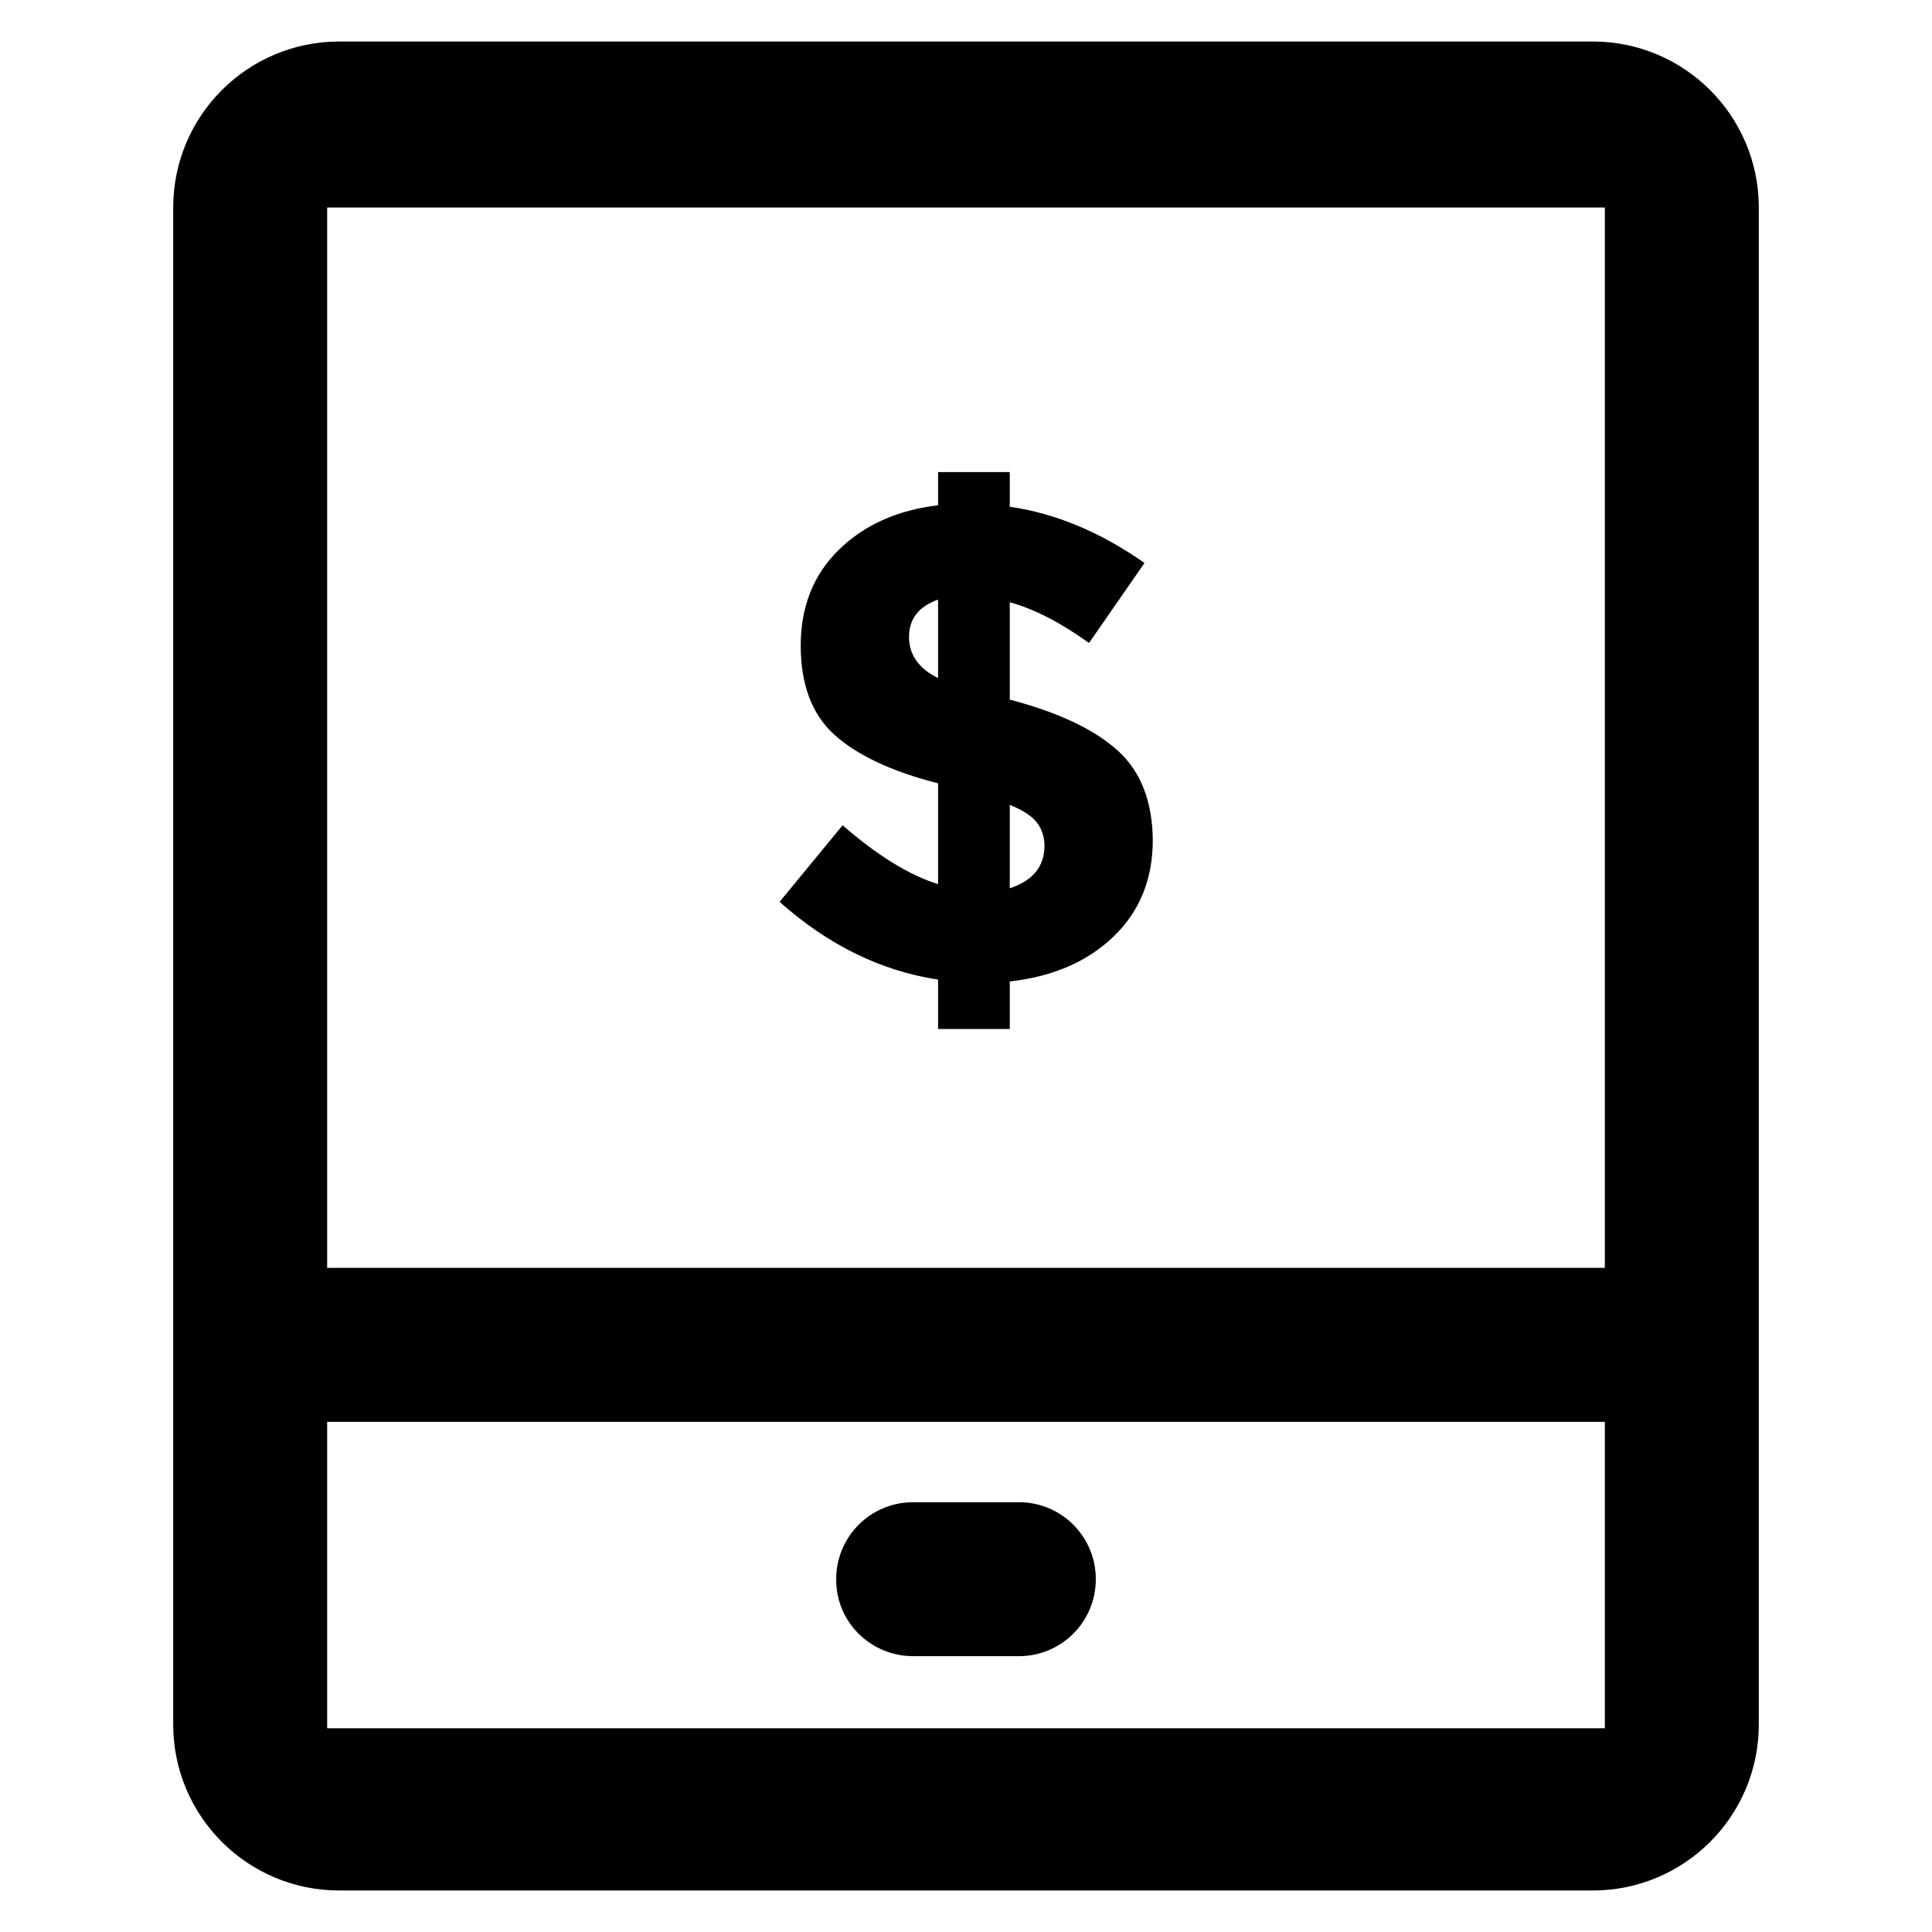
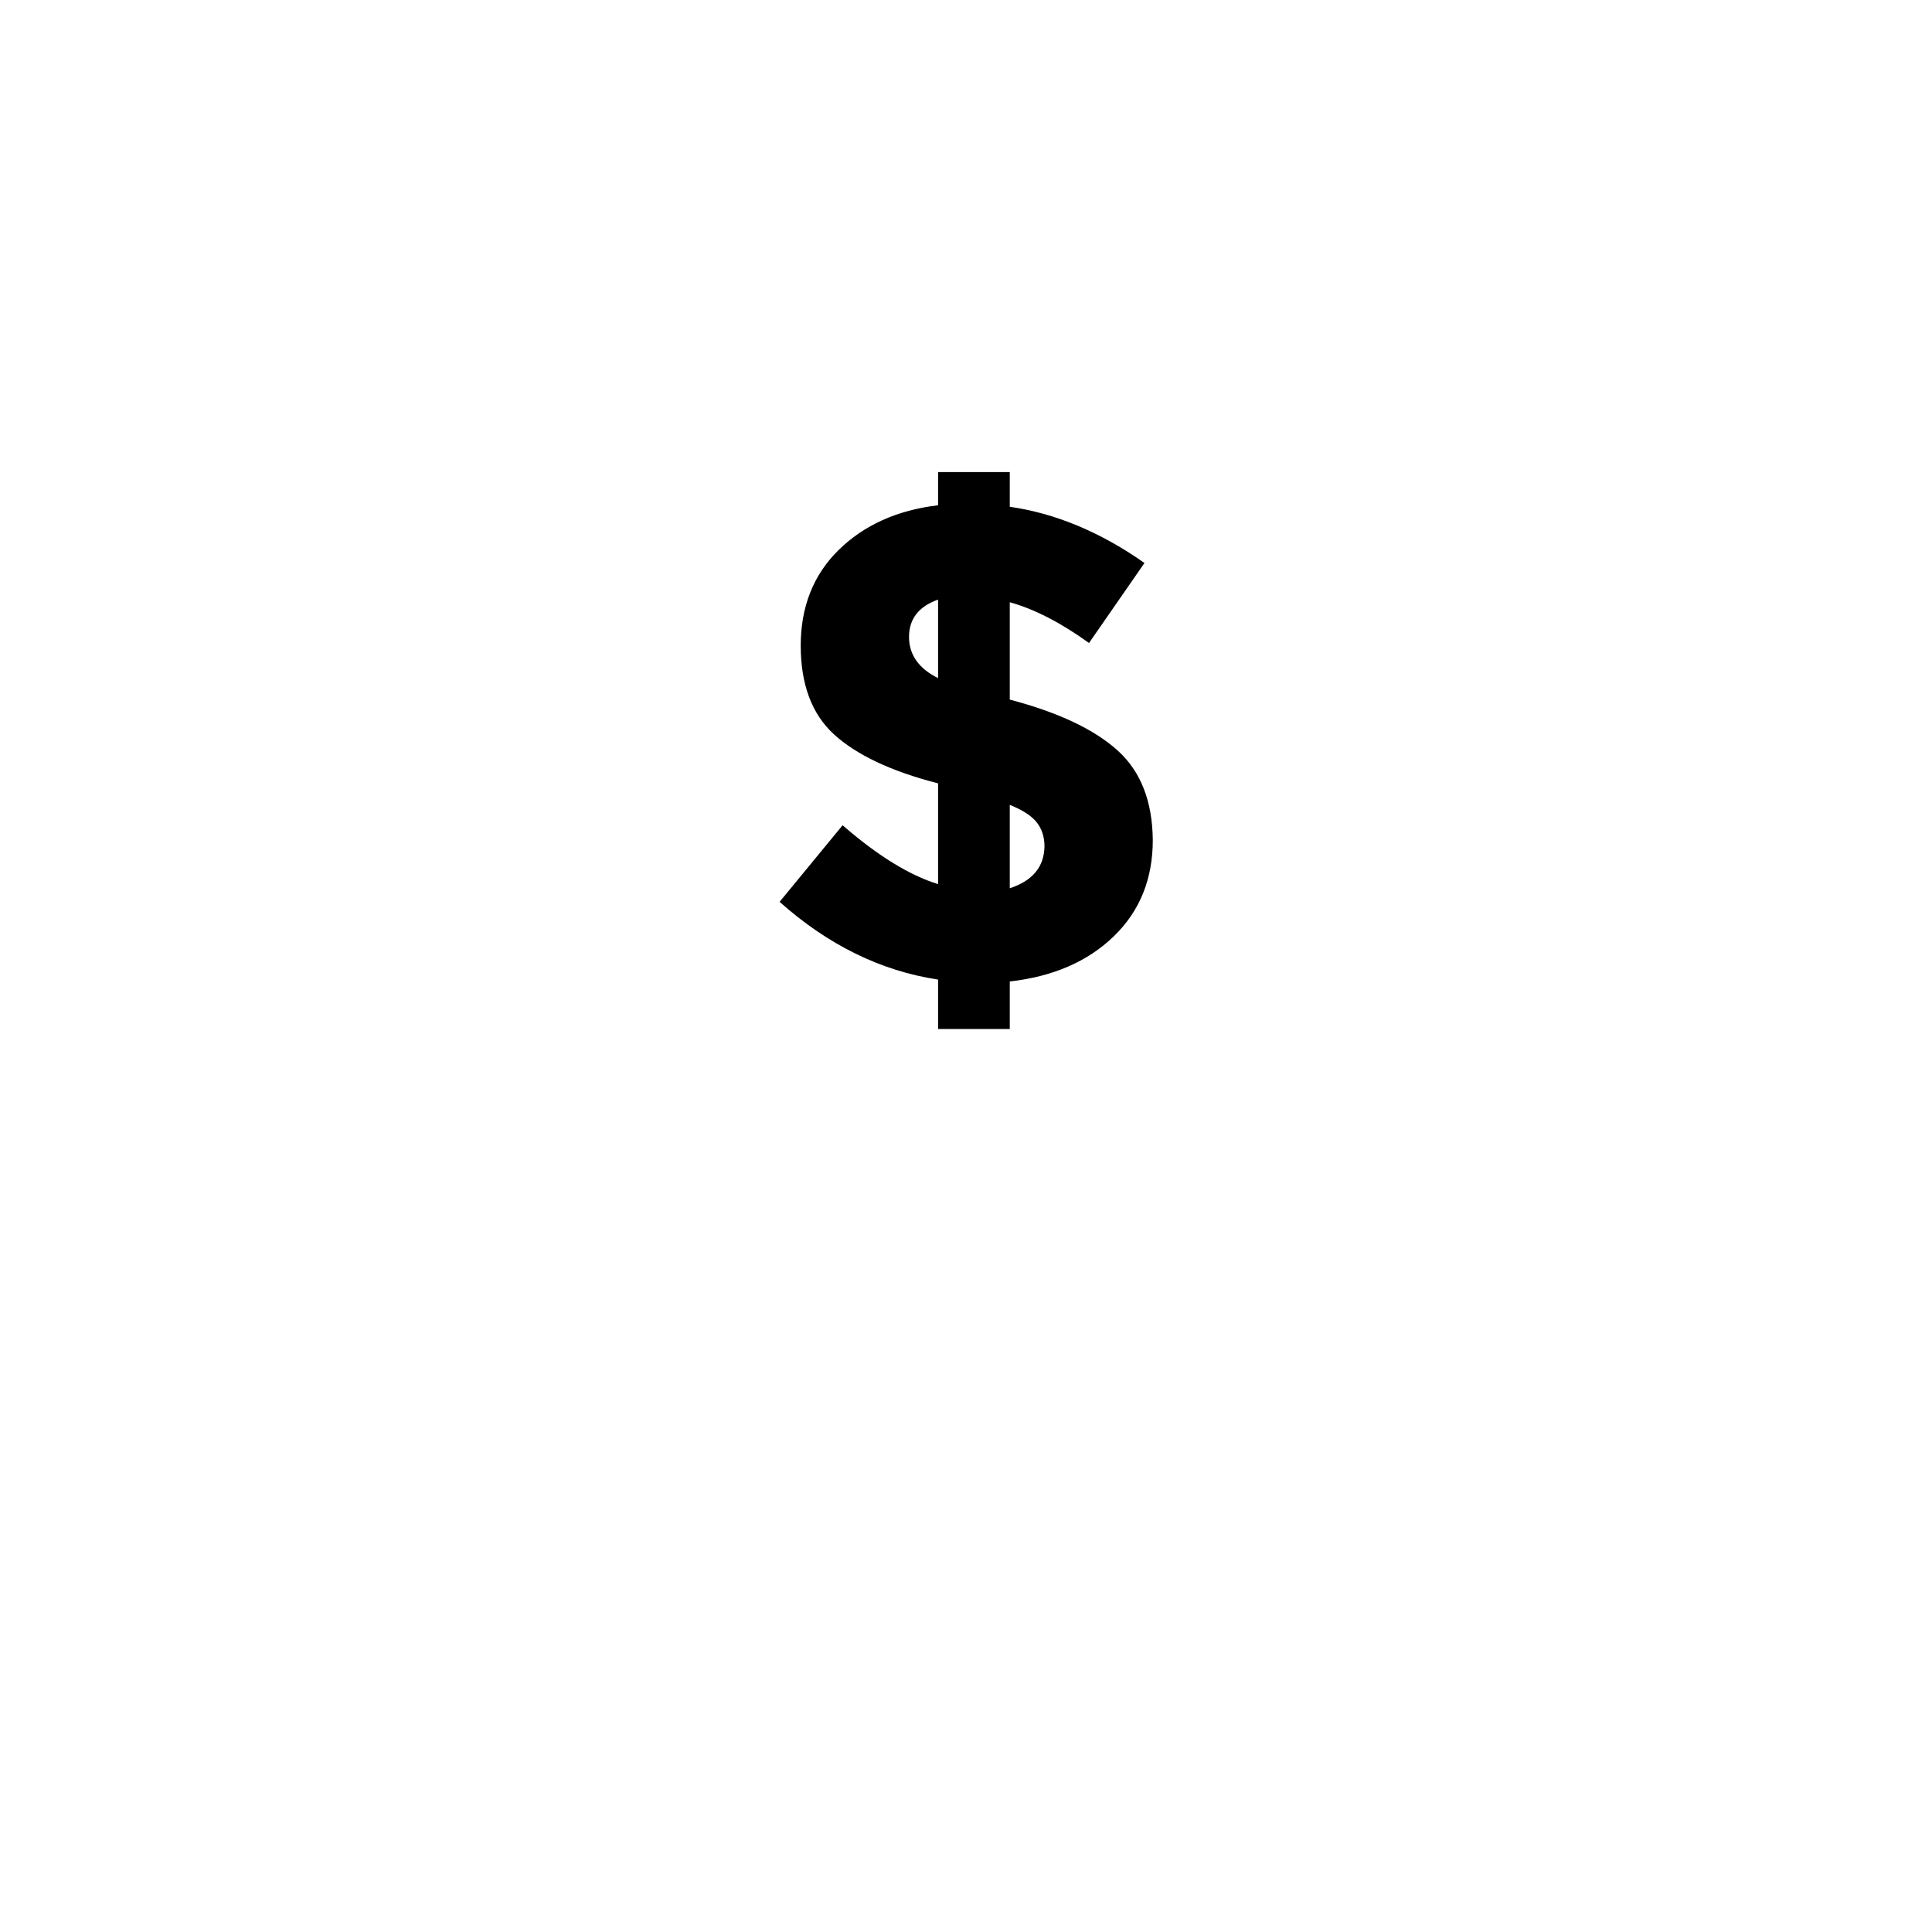
<svg xmlns="http://www.w3.org/2000/svg" fill="#000000" height="800px" width="800px" version="1.1" viewBox="0 0 512 512" enable-background="new 0 0 512 512">
  <g>
    <g>
-       <path d="m422.1,11h-332.2c-24.3,0-44,19.7-44,44v402c0,24.3 19.7,44 44,44h332.2c24.3,0 44-19.7 44-44v-402c0-24.3-19.7-44-44-44zm3.2,447h-338.6v-81.2h338.6v81.2zm0-122h-338.6v-281h338.6v281z" />
-       <path d="m242,438.9h28c11.3,0 20.4-9.1 20.4-20.4 0-11.3-9.1-20.4-20.4-20.4h-28c-11.3,0-20.4,9.1-20.4,20.4-0.1,11.3 9.1,20.4 20.4,20.4z" />
      <path d="m296.2,198.9c-6.2-5.6-15.7-10.1-28.6-13.5v-25.8c6.5,1.8 13.5,5.4 21,10.8l14.7-21.2c-11.8-8.3-23.8-13.2-35.7-14.9v-9.2h-19v8.8c-10.9,1.3-19.7,5.3-26.4,11.9-6.7,6.6-10,15.1-10,25.3 0,10.2 2.9,18.1 8.8,23.5 5.9,5.4 15.1,9.8 27.6,13v26.7c-7.5-2.3-16-7.5-25.3-15.6l-16.7,20.3c12.8,11.4 26.8,18.3 42,20.6v13.1h19v-12.6c11.5-1.3 20.7-5.3 27.6-12 6.9-6.7 10.3-15.2 10.3-25.5-0.1-10.1-3.1-18.1-9.3-23.7zm-47.6-19.2c-5.1-2.5-7.7-6.2-7.7-10.9 0-4.8 2.6-8.1 7.7-9.9v20.8zm19,55.7v-22.1c3.5,1.4 5.9,3 7.2,4.7 1.3,1.7 2,3.8 2,6.3-0.1,5.4-3.1,9.1-9.2,11.1z" />
    </g>
  </g>
</svg>